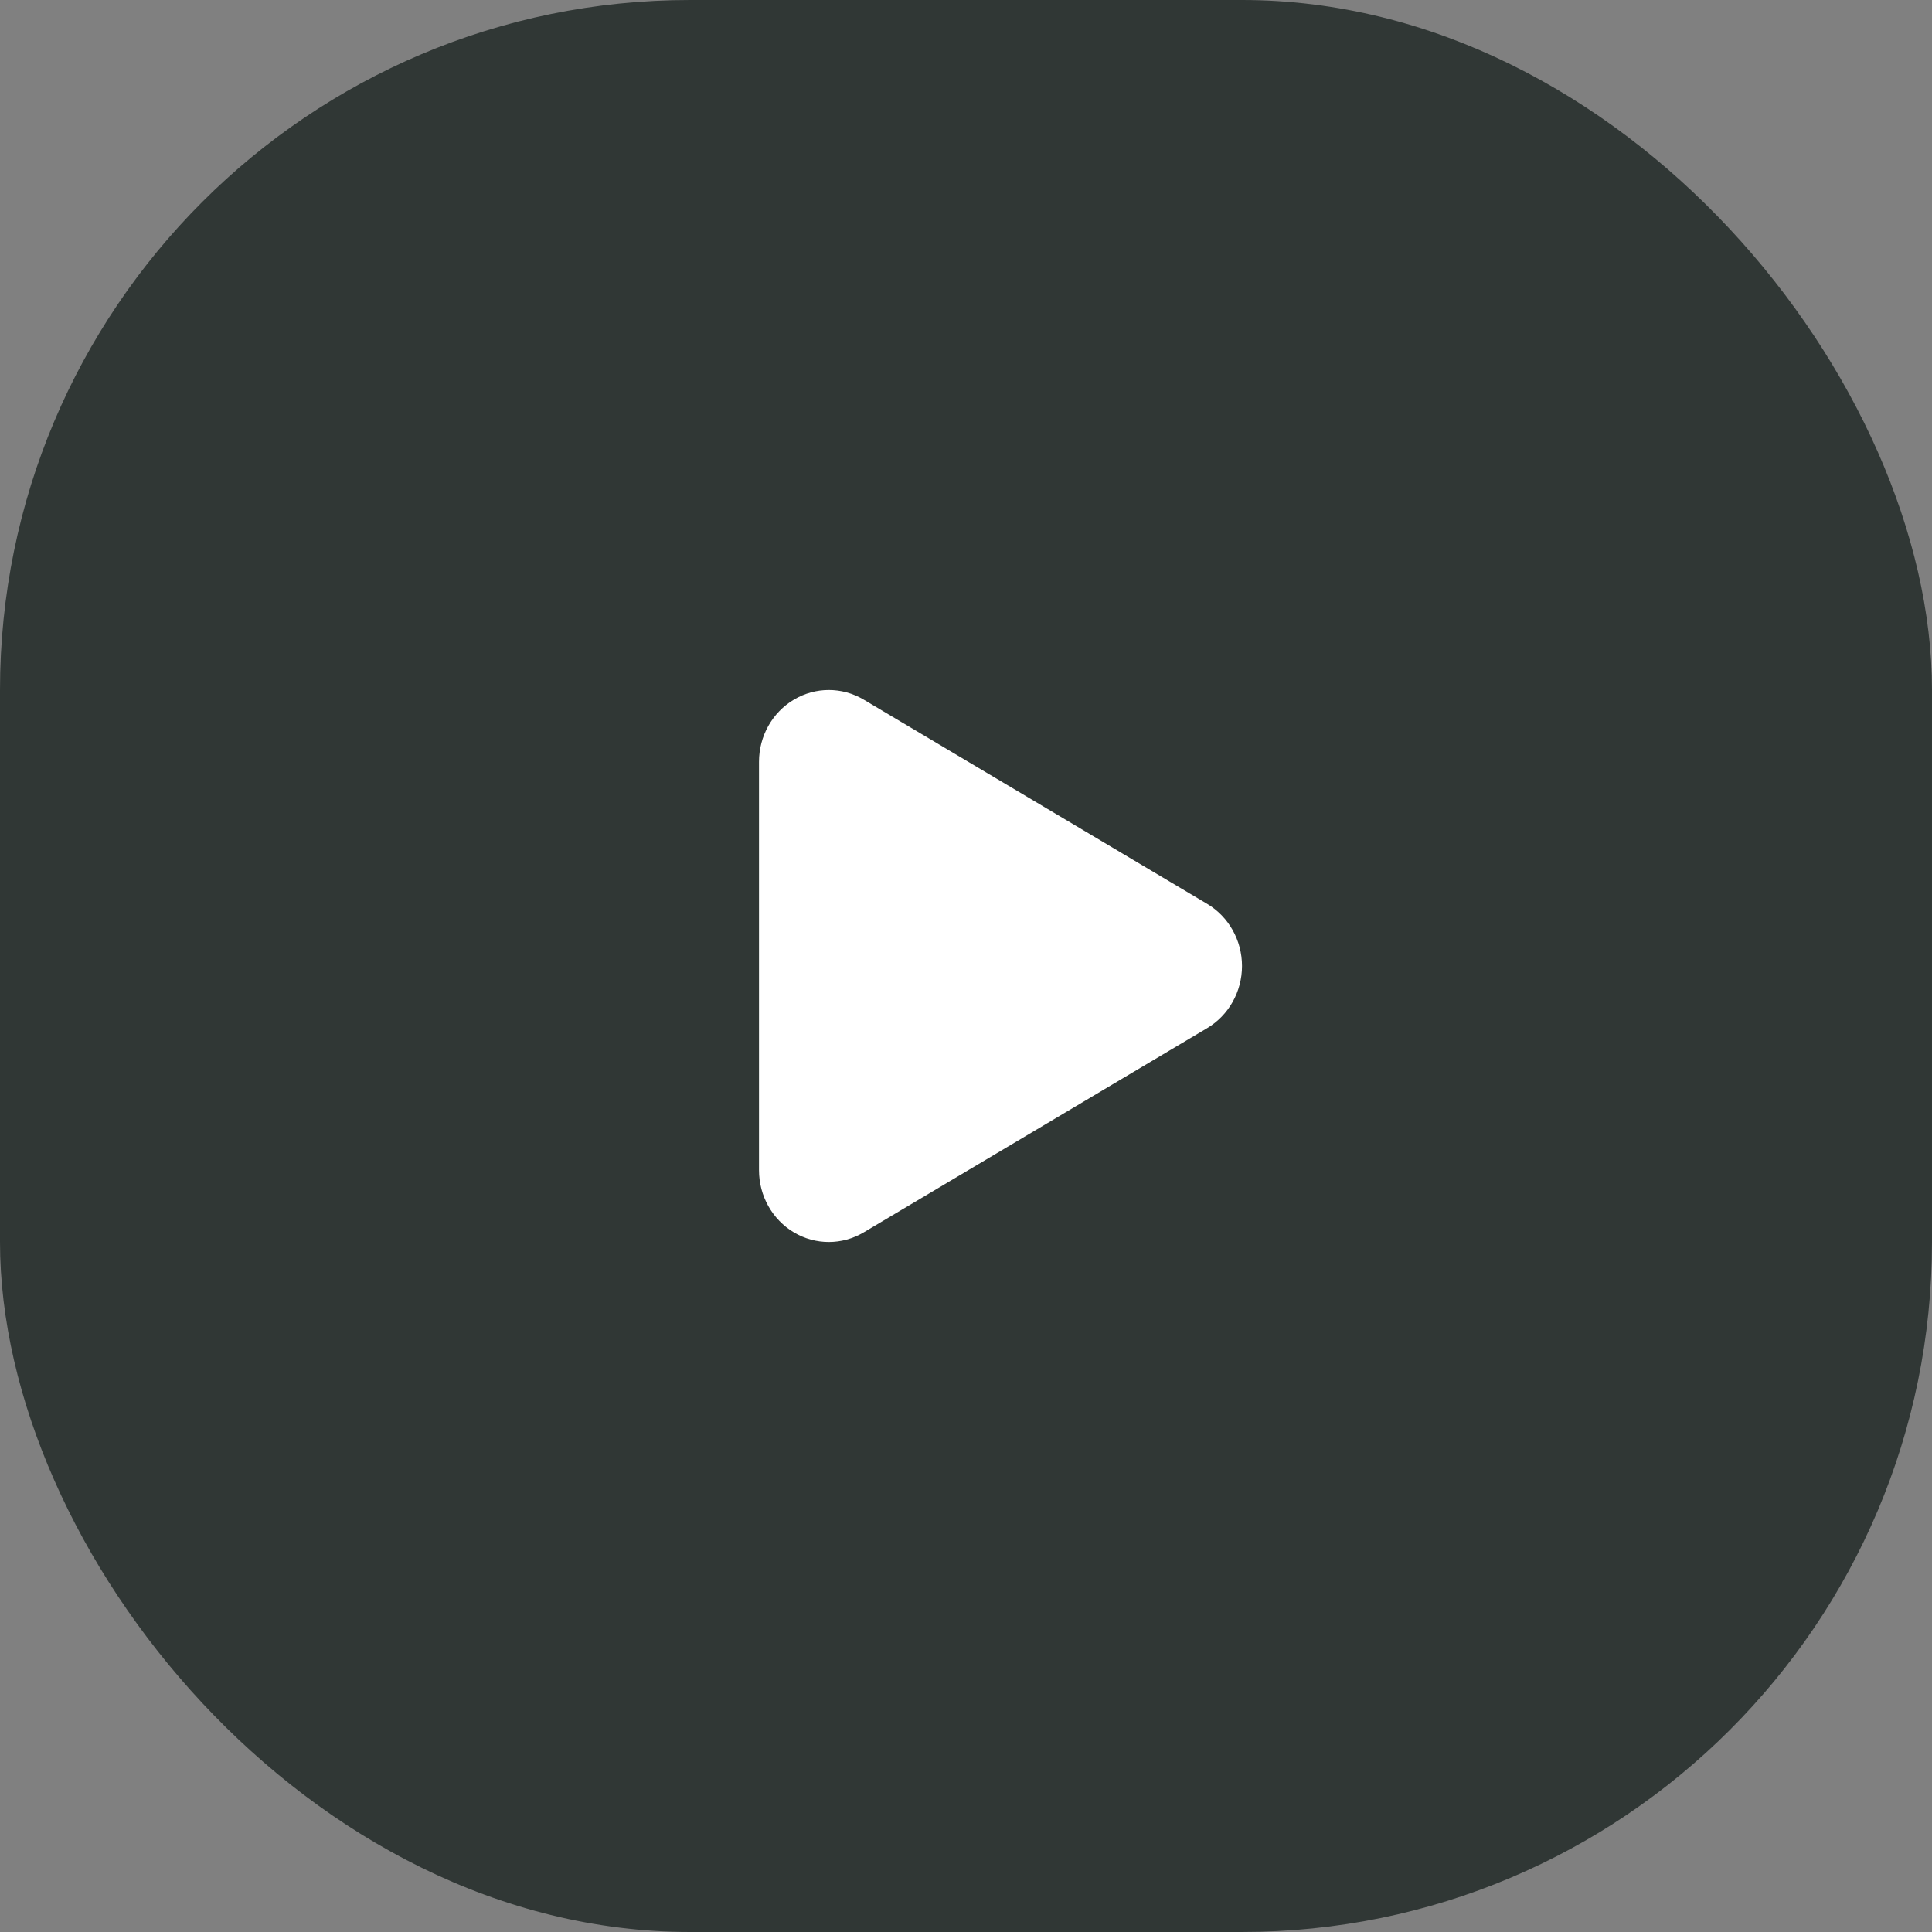
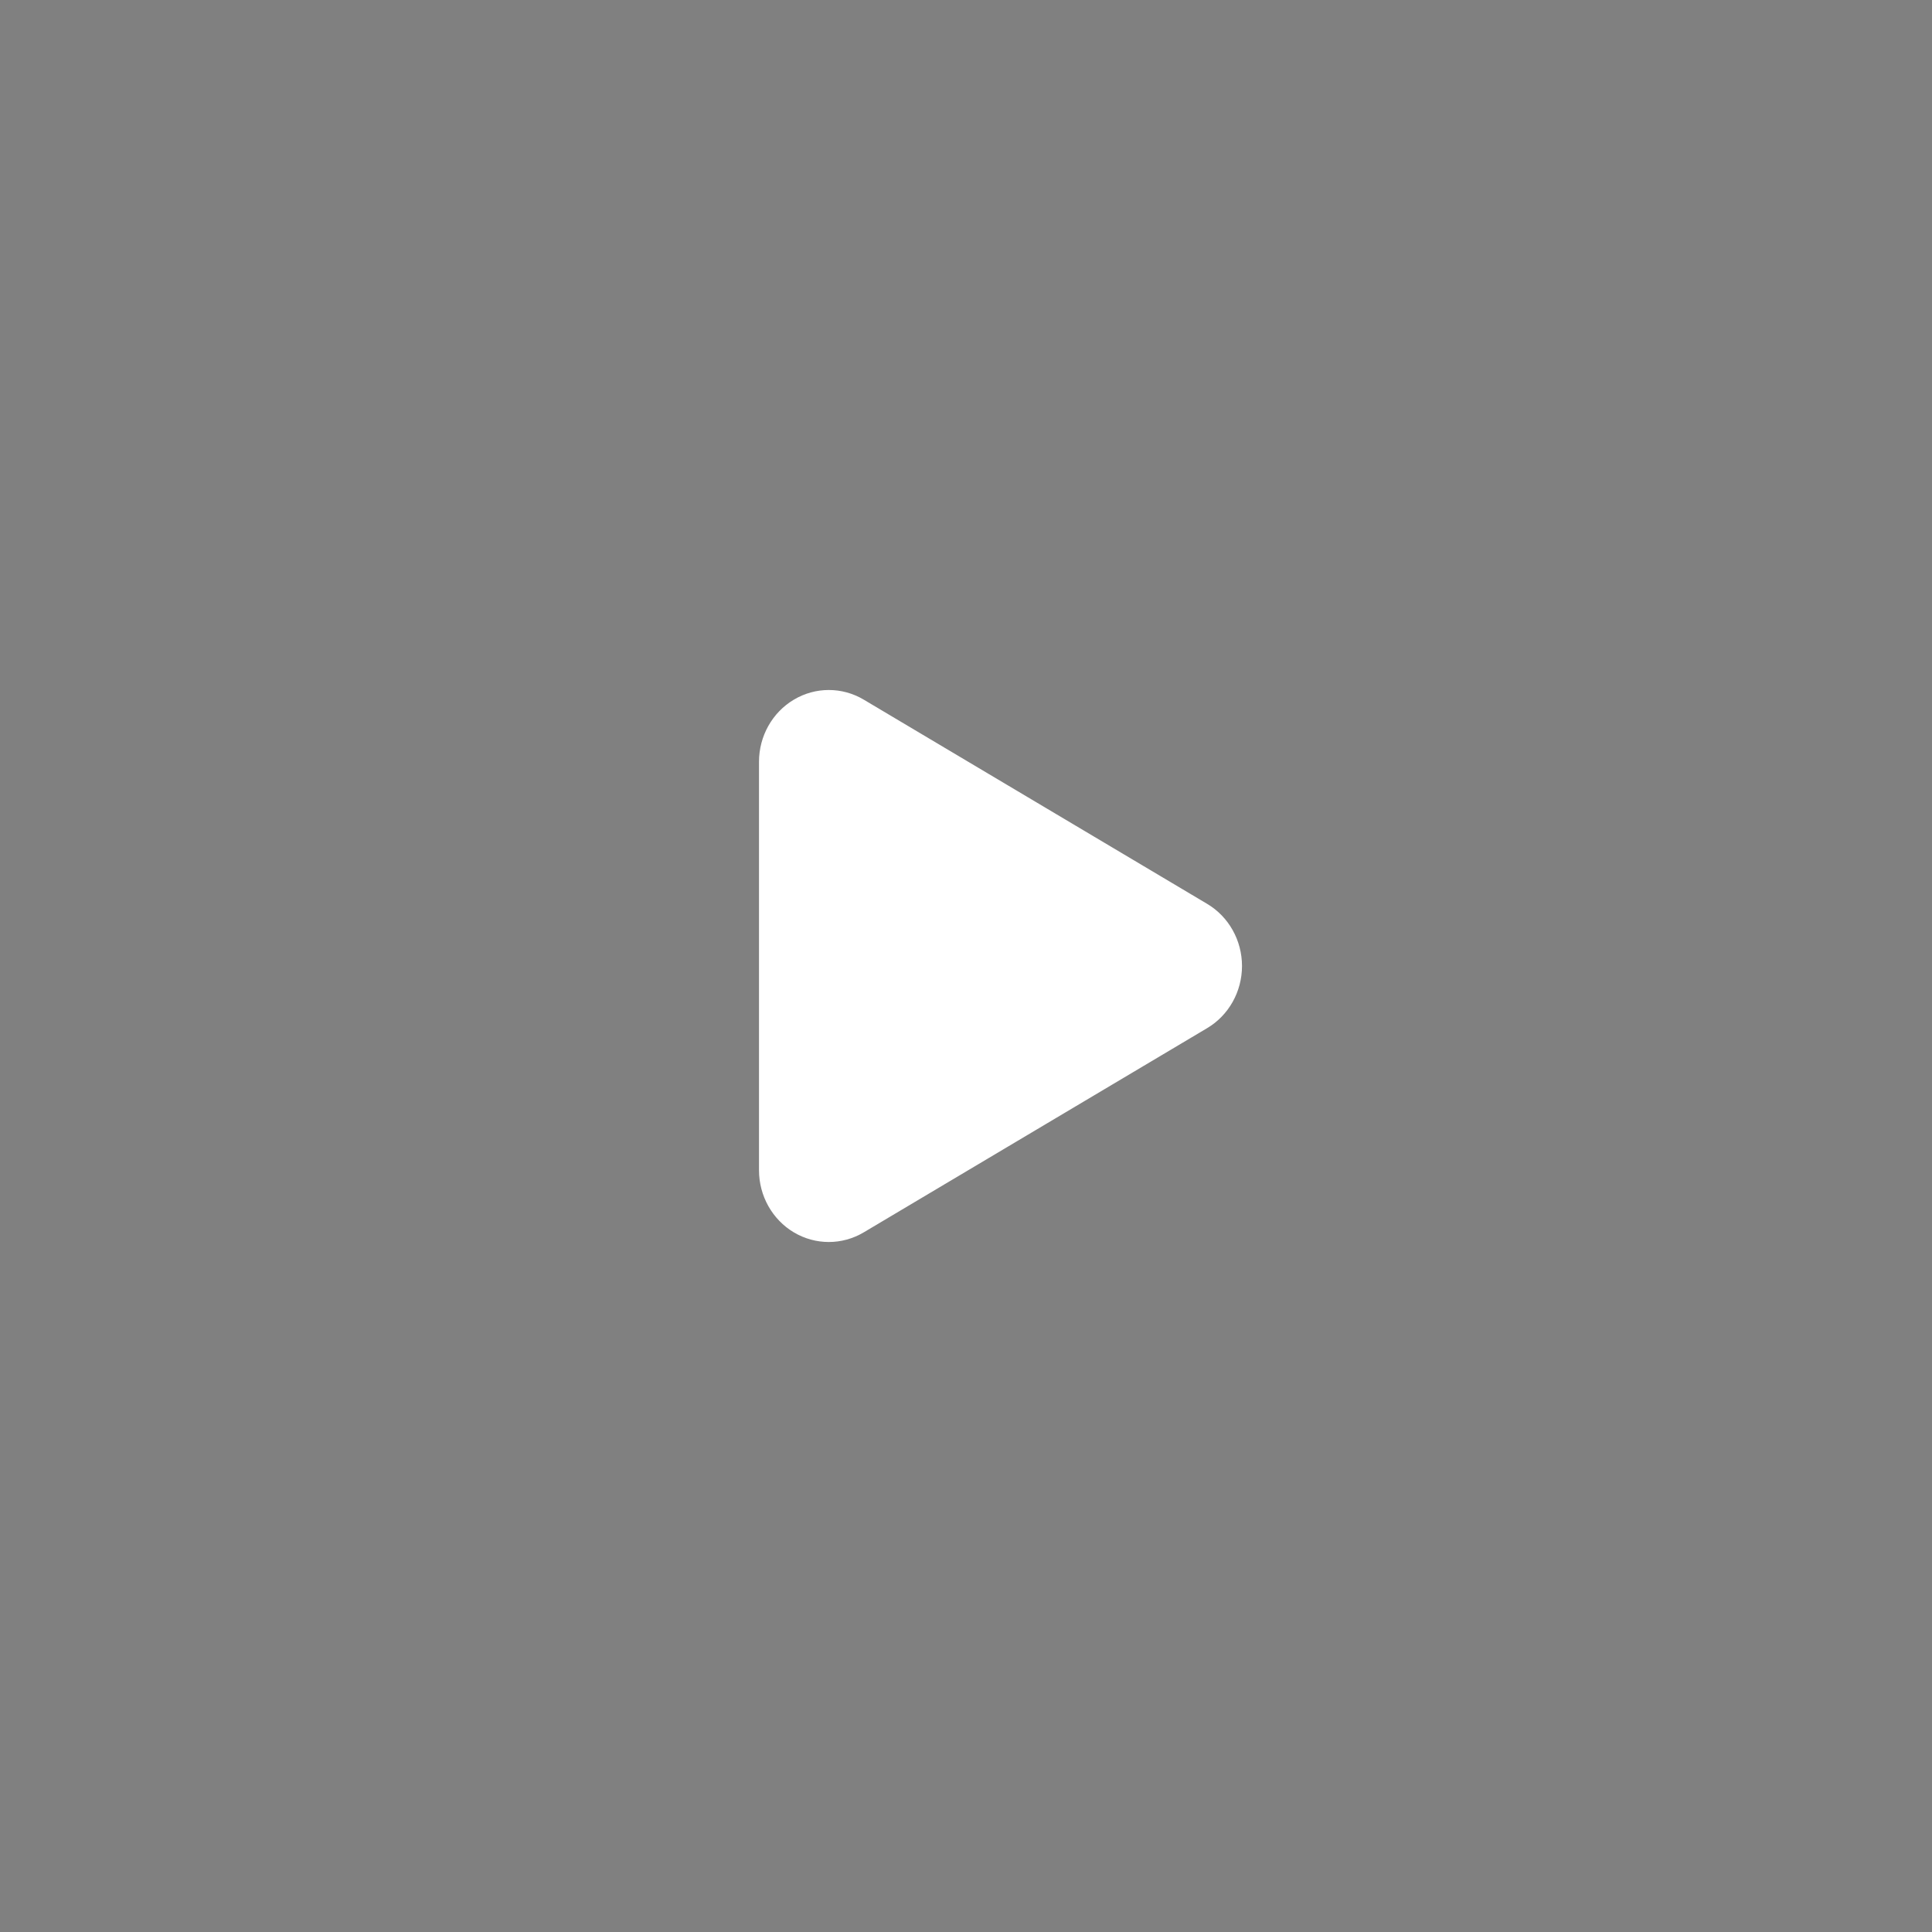
<svg xmlns="http://www.w3.org/2000/svg" width="56" height="56" viewBox="0 0 56 56" fill="none">
  <rect x="0" y="0" width="56" height="56" fill="#808080" stroke="none" />
-   <rect width="56" height="56" rx="20" fill="#222A28" fill-opacity="0.84" />
  <path fill-rule="evenodd" clip-rule="evenodd" d="M22 33.919V22.081C22 21.337 22.386 20.65 23.012 20.279C23.638 19.907 24.409 19.907 25.035 20.279L34.99 26.199C35.615 26.57 36 27.257 36 28C36 28.743 35.615 29.43 34.99 29.801L25.035 35.721C24.409 36.093 23.638 36.093 23.012 35.722C22.386 35.35 22 34.663 22 33.919Z" fill="white" />
</svg>